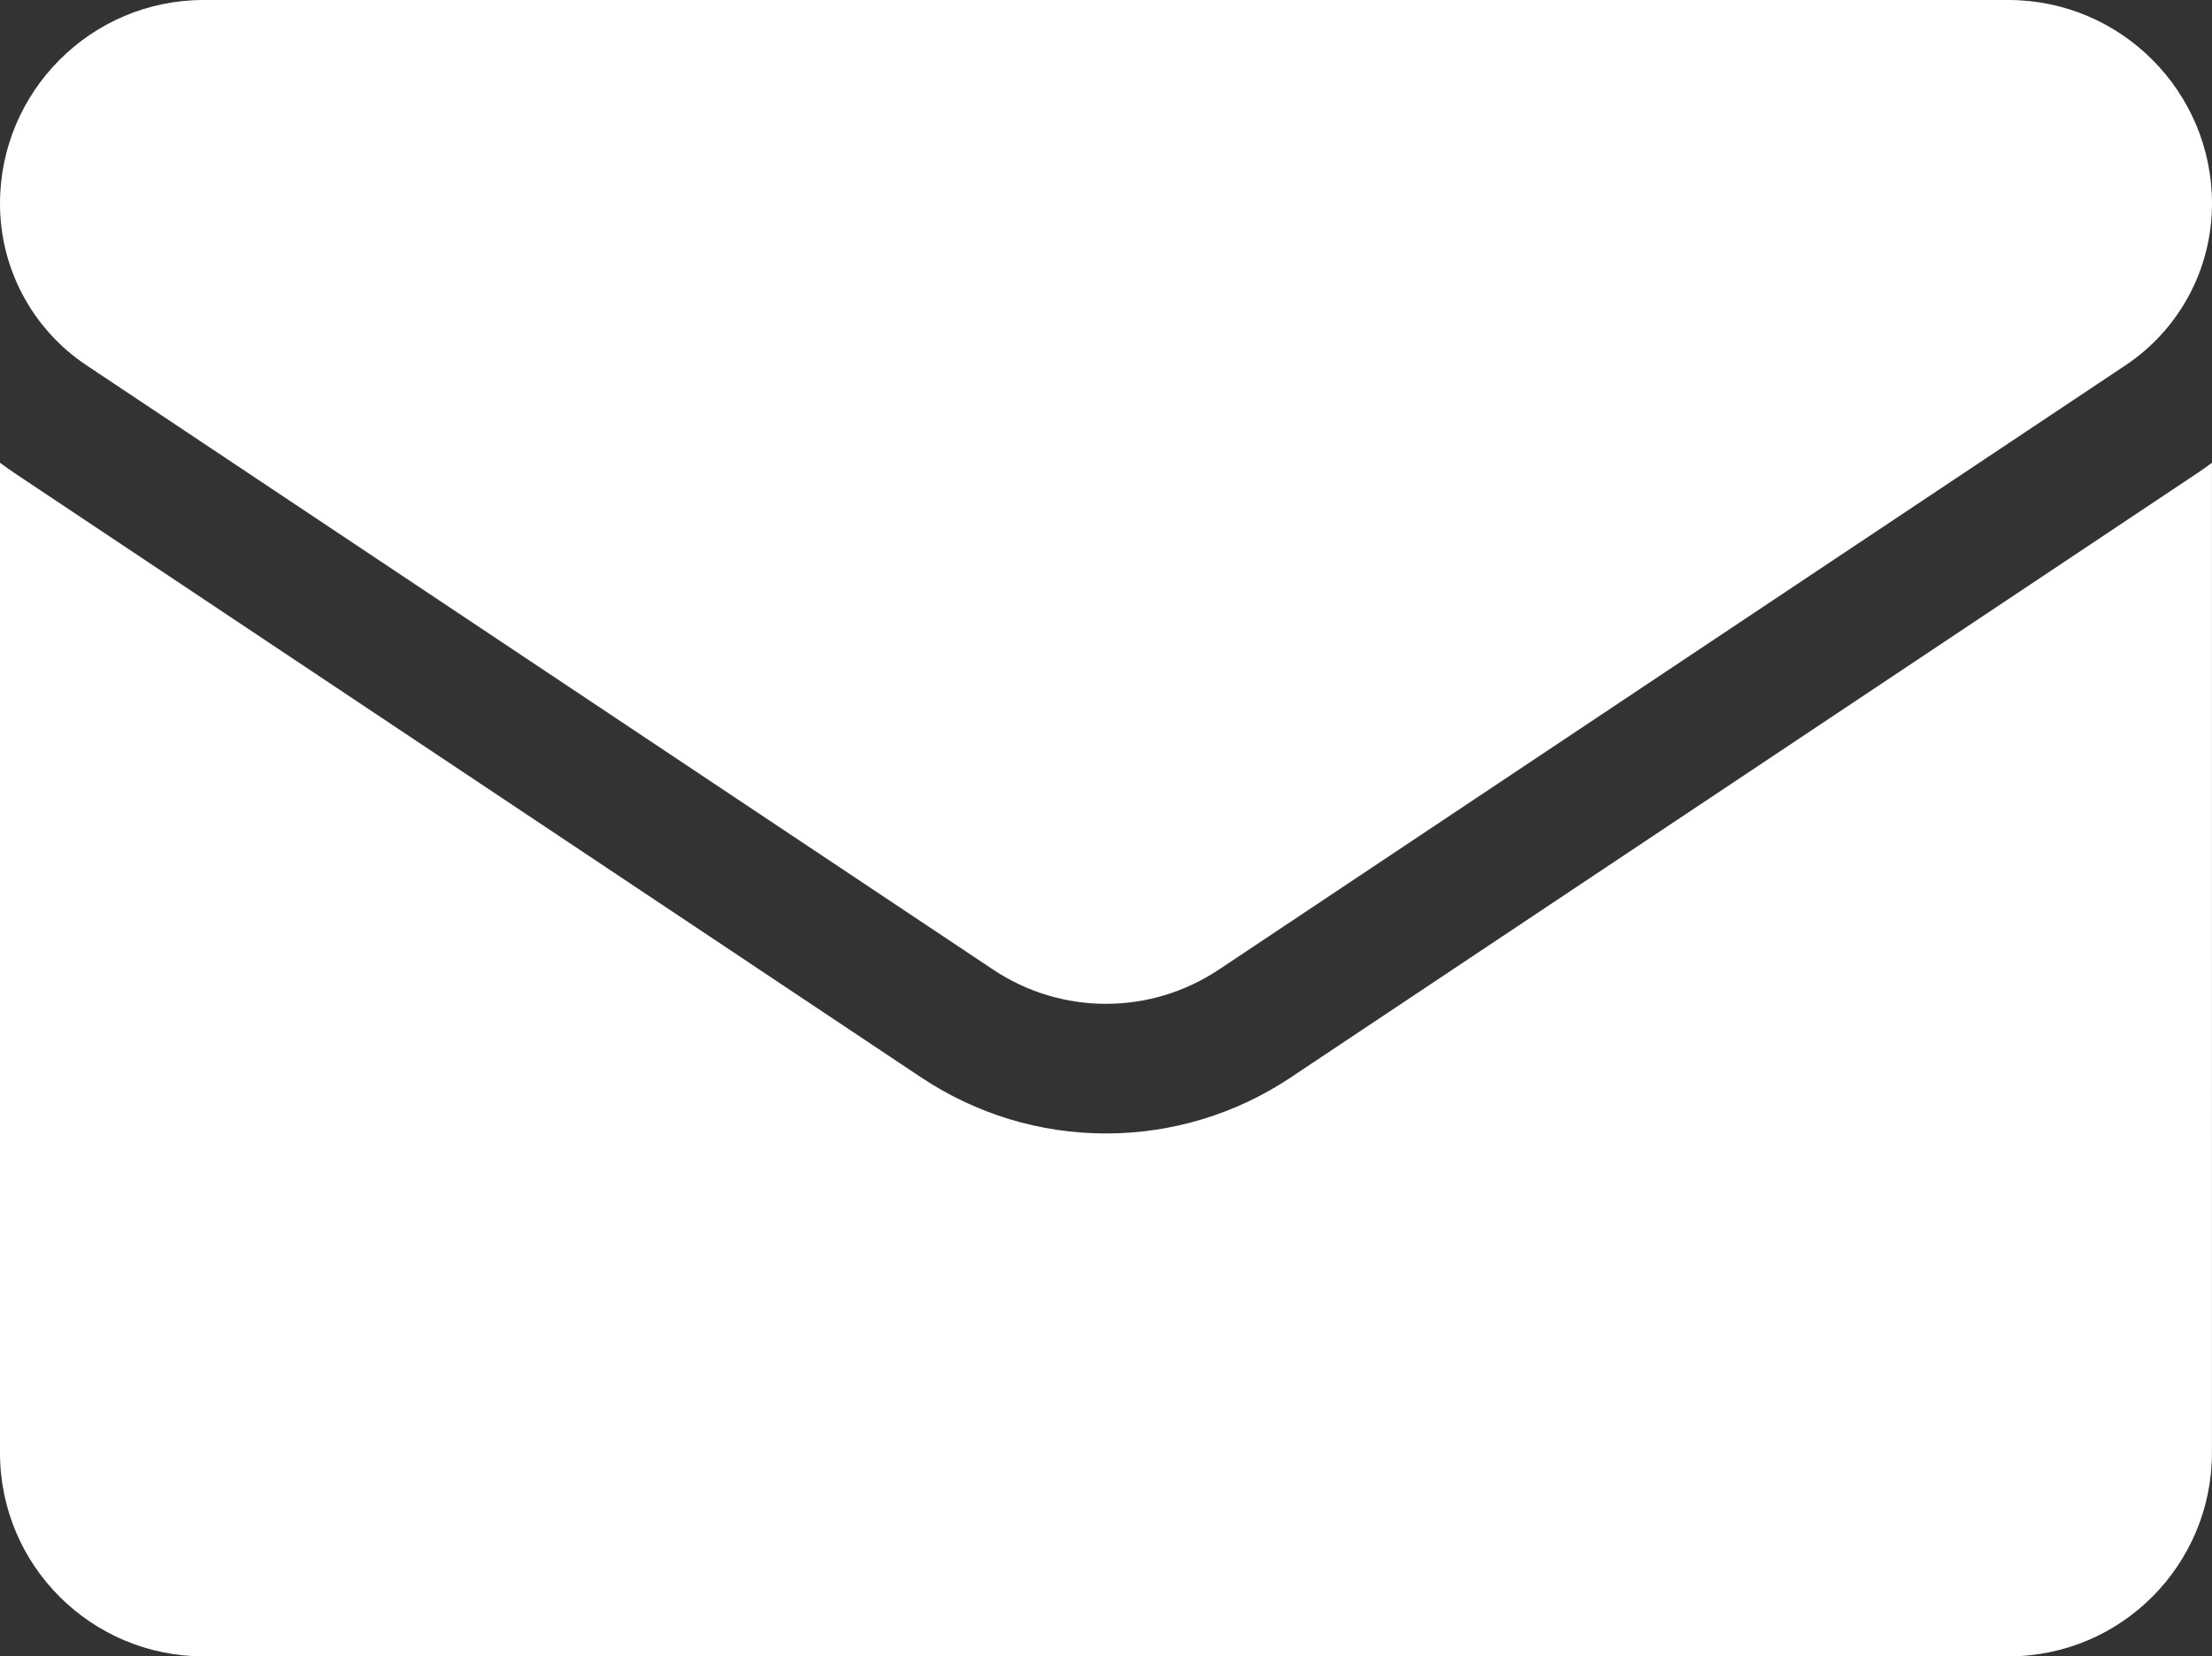
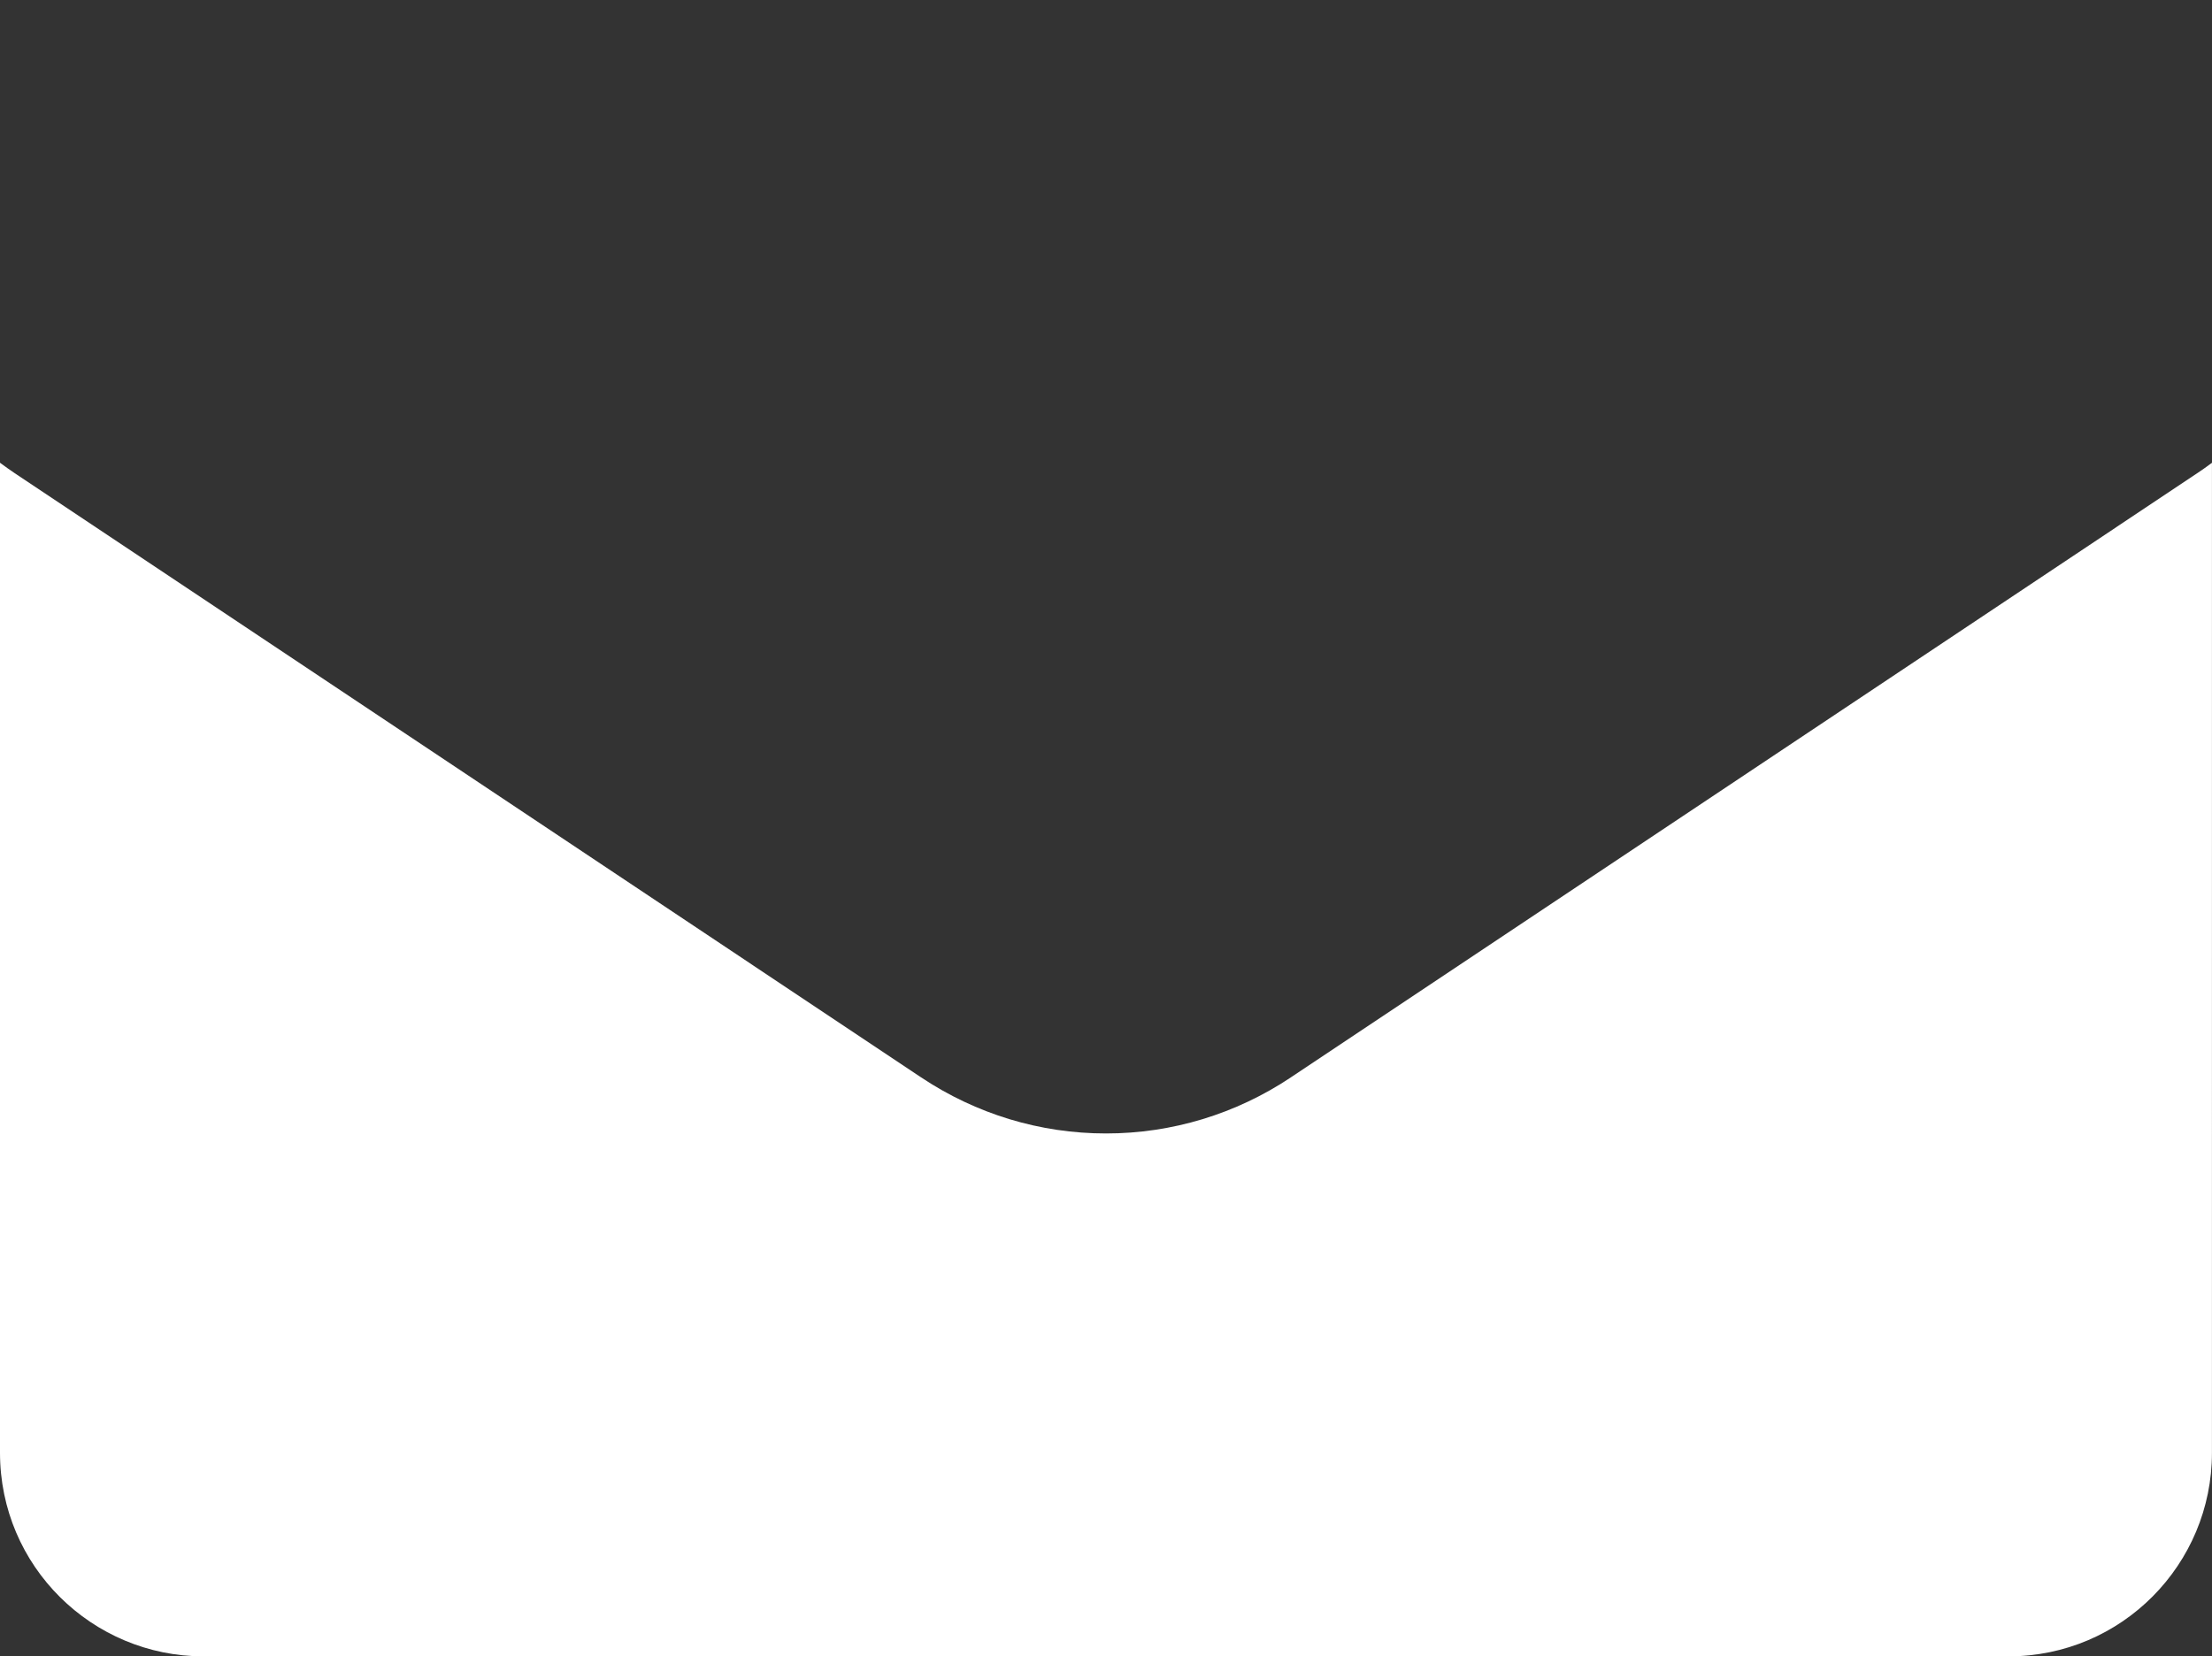
<svg xmlns="http://www.w3.org/2000/svg" id="uuid-1c3a531e-bf43-41ed-a9e5-4feb6de23424" data-name="レイヤー_2" viewBox="0 0 512 383.47">
  <rect x="0" y="0" width="512" height="383.47" fill="#333333" stroke="none" />
  <defs>
    <style>
      .uuid-285576af-2506-4750-86a8-3404b600c779 {
        fill: #fff;
      }
    </style>
  </defs>
  <g id="uuid-ee0ac339-2024-4fd8-8daa-ff6ad3dcc732" data-name="Layer_1">
    <path class="uuid-285576af-2506-4750-86a8-3404b600c779" d="M298.79,249.43c-12.74,8.49-27.53,12.98-42.79,12.98s-30.05-4.49-42.79-12.98L3.41,109.55c-1.16-.78-2.3-1.59-3.41-2.42v229.2C0,362.61,21.33,383.47,47.13,383.47h417.73c26.28,0,47.13-21.33,47.13-47.13V107.14c-1.11.83-2.25,1.65-3.42,2.42l-209.79,139.87Z" />
-     <path class="uuid-285576af-2506-4750-86a8-3404b600c779" d="M20.05,84.59l209.8,139.87c7.94,5.3,17.04,7.94,26.15,7.94s18.21-2.65,26.15-7.94l209.8-139.87c12.55-8.37,20.05-22.36,20.05-37.47,0-25.98-21.14-47.12-47.12-47.12H47.12C21.14,0,0,21.14,0,47.14c0,15.08,7.5,29.09,20.05,37.45Z" />
  </g>
</svg>